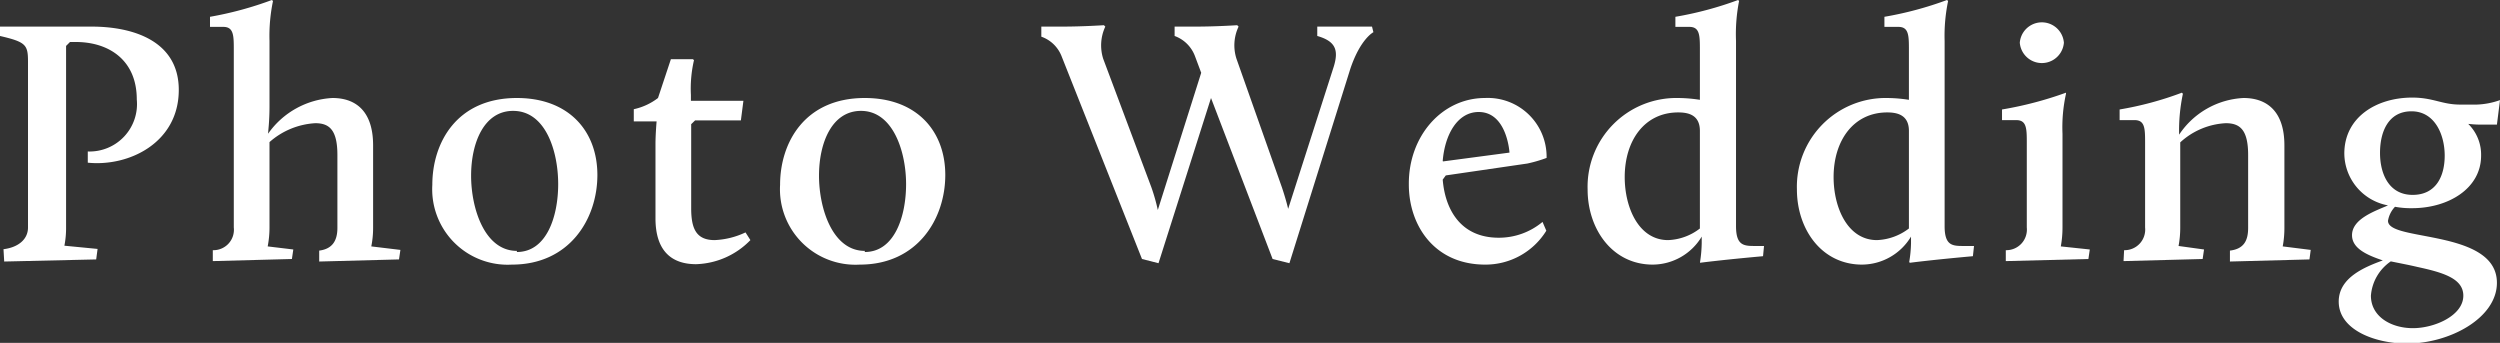
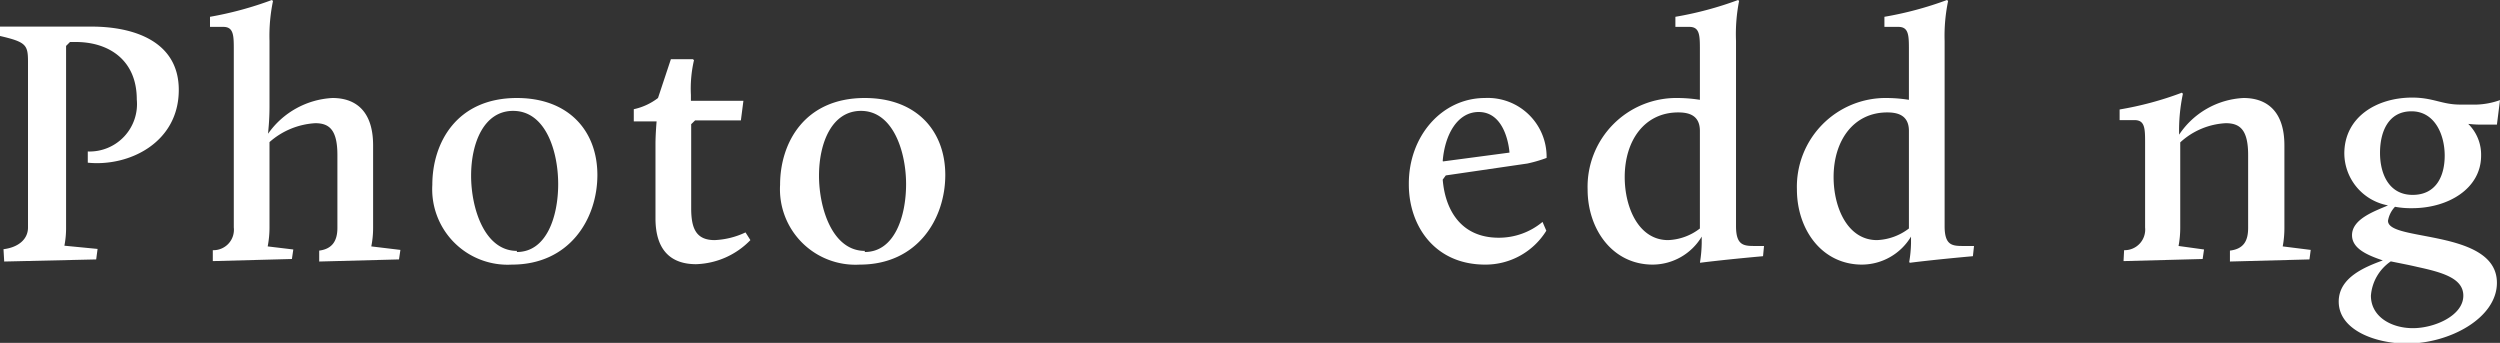
<svg xmlns="http://www.w3.org/2000/svg" viewBox="0 0 178.57 24.49">
  <rect x="0" y="0" width="178.57" height="24.49" fill="#333333" stroke="none" />
  <defs>
    <style>.cls-1{fill:#fff;}</style>
  </defs>
  <g id="レイヤー_2" data-name="レイヤー 2">
    <g id="レイヤー_1-2" data-name="レイヤー 1">
      <path class="cls-1" d="M.25,17.8C1.3,17.67,2,17.1,2,16.25V4.4C2,3.2,1.85,3,0,2.57V1.9H6.55c2.92,0,6.22,1,6.22,4.52,0,3.78-3.57,5.5-6.5,5.2v-.8A3.39,3.39,0,0,0,9.77,7.1C9.77,4.27,7.75,3,5.42,3H5l-.28.28v13a6.6,6.6,0,0,1-.12,1.27l2.37.23-.1.75-6.57.15Z" />
      <path class="cls-1" d="M15.2,17.87a1.46,1.46,0,0,0,1.5-1.62V3.6c0-1.05,0-1.68-.75-1.68H15V1.2A25,25,0,0,0,19.42,0l.08.07a12.23,12.23,0,0,0-.25,2.85V7.55c0,1.2-.1,1.8-.1,2A6,6,0,0,1,23.75,7c1.72,0,2.9,1,2.9,3.38v5.9a6.58,6.58,0,0,1-.13,1.32l2.08.25-.1.68-5.7.15v-.78c.95-.12,1.3-.72,1.3-1.62V11.07c0-1.82-.6-2.27-1.58-2.27a5.39,5.39,0,0,0-3.27,1.35v6.1a7.09,7.09,0,0,1-.13,1.35l1.83.22-.1.68-5.65.15Z" />
      <path class="cls-1" d="M36.92,7c3.7,0,5.75,2.35,5.75,5.5s-2,6.4-6.1,6.4a5.39,5.39,0,0,1-5.69-5.7C30.88,10.22,32.6,7,36.92,7Zm0,11c2.13,0,2.95-2.55,2.95-4.85S39,7.92,36.65,7.92c-2.08,0-3,2.28-3,4.63S34.62,17.92,36.92,17.92Z" />
      <path class="cls-1" d="M46.82,10.3c0-.73.08-1.63.08-1.63H45.27V7.8A4.33,4.33,0,0,0,47,7l.92-2.77,1.58,0,.07.07a9,9,0,0,0-.22,2.48v.42H53.1L52.92,8.6H49.65l-.28.27v6c0,1.45.35,2.28,1.68,2.28a5.69,5.69,0,0,0,2.2-.55l.35.55a5.63,5.63,0,0,1-3.88,1.72c-1.8,0-2.9-1-2.9-3.27Z" />
      <path class="cls-1" d="M61.77,7c3.7,0,5.75,2.35,5.75,5.5s-2,6.4-6.1,6.4a5.39,5.39,0,0,1-5.7-5.7C55.72,10.22,57.45,7,61.77,7Zm0,11c2.13,0,2.95-2.55,2.95-4.85S63.8,7.92,61.5,7.92c-2.08,0-3,2.28-3,4.63S59.47,17.92,61.77,17.92Z" />
-       <path class="cls-1" d="M86.5,7,82.75,18.8l-1.18-.3L75.82,4a2.41,2.41,0,0,0-1.44-1.38V1.9h1.47c1.52,0,3-.1,3-.1l.1.1a3.17,3.17,0,0,0-.15,2.3l3.43,9.15A13.15,13.15,0,0,1,82.7,15l3.1-9.8L85.35,4A2.44,2.44,0,0,0,83.9,2.57V1.9h1.47c1.53,0,3-.1,3-.1l.1.1a3.12,3.12,0,0,0-.15,2.3l3.25,9.2c.15.45.32,1,.44,1.52L95.27,4.75c.35-1.15.15-1.8-1.18-2.18V1.9H98l.1.4s-.93.47-1.65,2.62L92.1,18.8l-1.2-.3Z" />
      <path class="cls-1" d="M106.07,7a4.2,4.2,0,0,1,4.4,4.28,10,10,0,0,1-1.37.4l-5.83.85-.22.3c.17,2.12,1.27,4.15,4,4.15a4.86,4.86,0,0,0,3.13-1.13l.27.63a5.1,5.1,0,0,1-4.37,2.42c-3.6,0-5.45-2.77-5.45-5.72C100.6,9.72,103,7,106.07,7Zm-3,4.53,4.75-.63S107.65,8,105.62,8C104.1,8,103.2,9.62,103.05,11.5Z" />
      <path class="cls-1" d="M119.85,7a10.39,10.39,0,0,1,1.57.13V3.6c0-1.05,0-1.68-.75-1.68h-1V1.2A25,25,0,0,0,124.15,0l.07.07A12.23,12.23,0,0,0,124,2.92V16.15c0,1.42.58,1.42,1.4,1.42H126l-.07.73c-3,.27-4.5.47-4.5.47l0-.05a9.67,9.67,0,0,0,.12-1.35V16.9a4.1,4.1,0,0,1-3.5,2c-2.87,0-4.65-2.52-4.65-5.37A6.34,6.34,0,0,1,119.85,7Zm1.57,9.35v-7c0-1.17-.87-1.32-1.55-1.32-2.4,0-3.82,2-3.82,4.62,0,2.18,1,4.5,3.1,4.5A3.94,3.94,0,0,0,121.42,16.32Z" />
      <path class="cls-1" d="M134.77,7a10.44,10.44,0,0,1,1.58.13V3.6c0-1.05,0-1.68-.75-1.68h-1V1.2A25,25,0,0,0,139.07,0l.08.07a12.23,12.23,0,0,0-.25,2.85V16.15c0,1.42.57,1.42,1.4,1.42H141l-.08.73c-3,.27-4.5.47-4.5.47l-.05-.05a9,9,0,0,0,.13-1.35V16.9a4.11,4.11,0,0,1-3.5,2c-2.88,0-4.65-2.52-4.65-5.37A6.34,6.34,0,0,1,134.77,7Zm1.58,9.35v-7c0-1.17-.88-1.32-1.55-1.32-2.4,0-3.83,2-3.83,4.62,0,2.18,1,4.5,3.1,4.5A4,4,0,0,0,136.35,16.32Z" />
-       <path class="cls-1" d="M143.27,17.87a1.47,1.47,0,0,0,1.5-1.62v-6c0-1.05,0-1.67-.75-1.67H143V7.82a26,26,0,0,0,4.57-1.2l0,.08a11.12,11.12,0,0,0-.25,2.85v6.7a7.66,7.66,0,0,1-.12,1.35l2.07.22-.1.68-5.9.15Zm1-14.82a1.58,1.58,0,0,1,3.15,0,1.58,1.58,0,0,1-3.15,0Z" />
      <path class="cls-1" d="M151.72,17.87a1.47,1.47,0,0,0,1.5-1.62v-6c0-1.05,0-1.67-.75-1.67H151.4V7.82a23.74,23.74,0,0,0,4.45-1.2l.07.08a12.64,12.64,0,0,0-.27,2.92A5.87,5.87,0,0,1,160.25,7c1.72,0,2.92,1,2.92,3.38v5.9a7.1,7.1,0,0,1-.12,1.32l2,.25-.09.68-5.68.15v-.78c1-.12,1.3-.72,1.3-1.62V11.07c0-1.82-.6-2.27-1.6-2.27a5.19,5.19,0,0,0-3.25,1.37v6.08a7.1,7.1,0,0,1-.12,1.32l1.82.25-.1.68-5.65.15Z" />
      <path class="cls-1" d="M170.57,14.67a3.8,3.8,0,0,1-3.12-3.7c0-2.6,2.3-4,4.85-4,1.5,0,2.12.5,3.42.5h1.2a5.46,5.46,0,0,0,1.65-.32l-.22,1.75h-1.2c-.45,0-.78-.05-.85-.05a3.07,3.07,0,0,1,.92,2.27c0,2.35-2.35,3.75-4.92,3.75a6.19,6.19,0,0,1-1.23-.1,1.9,1.9,0,0,0-.5,1c0,.68,1.48.85,3.23,1.2,2.15.43,4.55,1.1,4.55,3.23,0,2.52-3.38,4.34-6.43,4.34-2.22,0-4.87-.95-4.87-3,0-1.72,1.87-2.47,3.15-2.94C169,18.2,168,17.72,168,16.8,168,15.62,169.67,15.07,170.57,14.67Zm.2,4a3.26,3.26,0,0,0-1.42,2.45c0,1.5,1.45,2.32,3,2.32s3.6-.9,3.6-2.32c0-1.22-1.42-1.65-3.27-2.05C172.05,18.92,171.4,18.8,170.77,18.67Zm3.85-7.55c0-1.52-.72-3.17-2.37-3.17S170,9.4,170,10.92s.65,3,2.33,3S174.62,12.57,174.62,11.12Z" />
    </g>
  </g>
</svg>